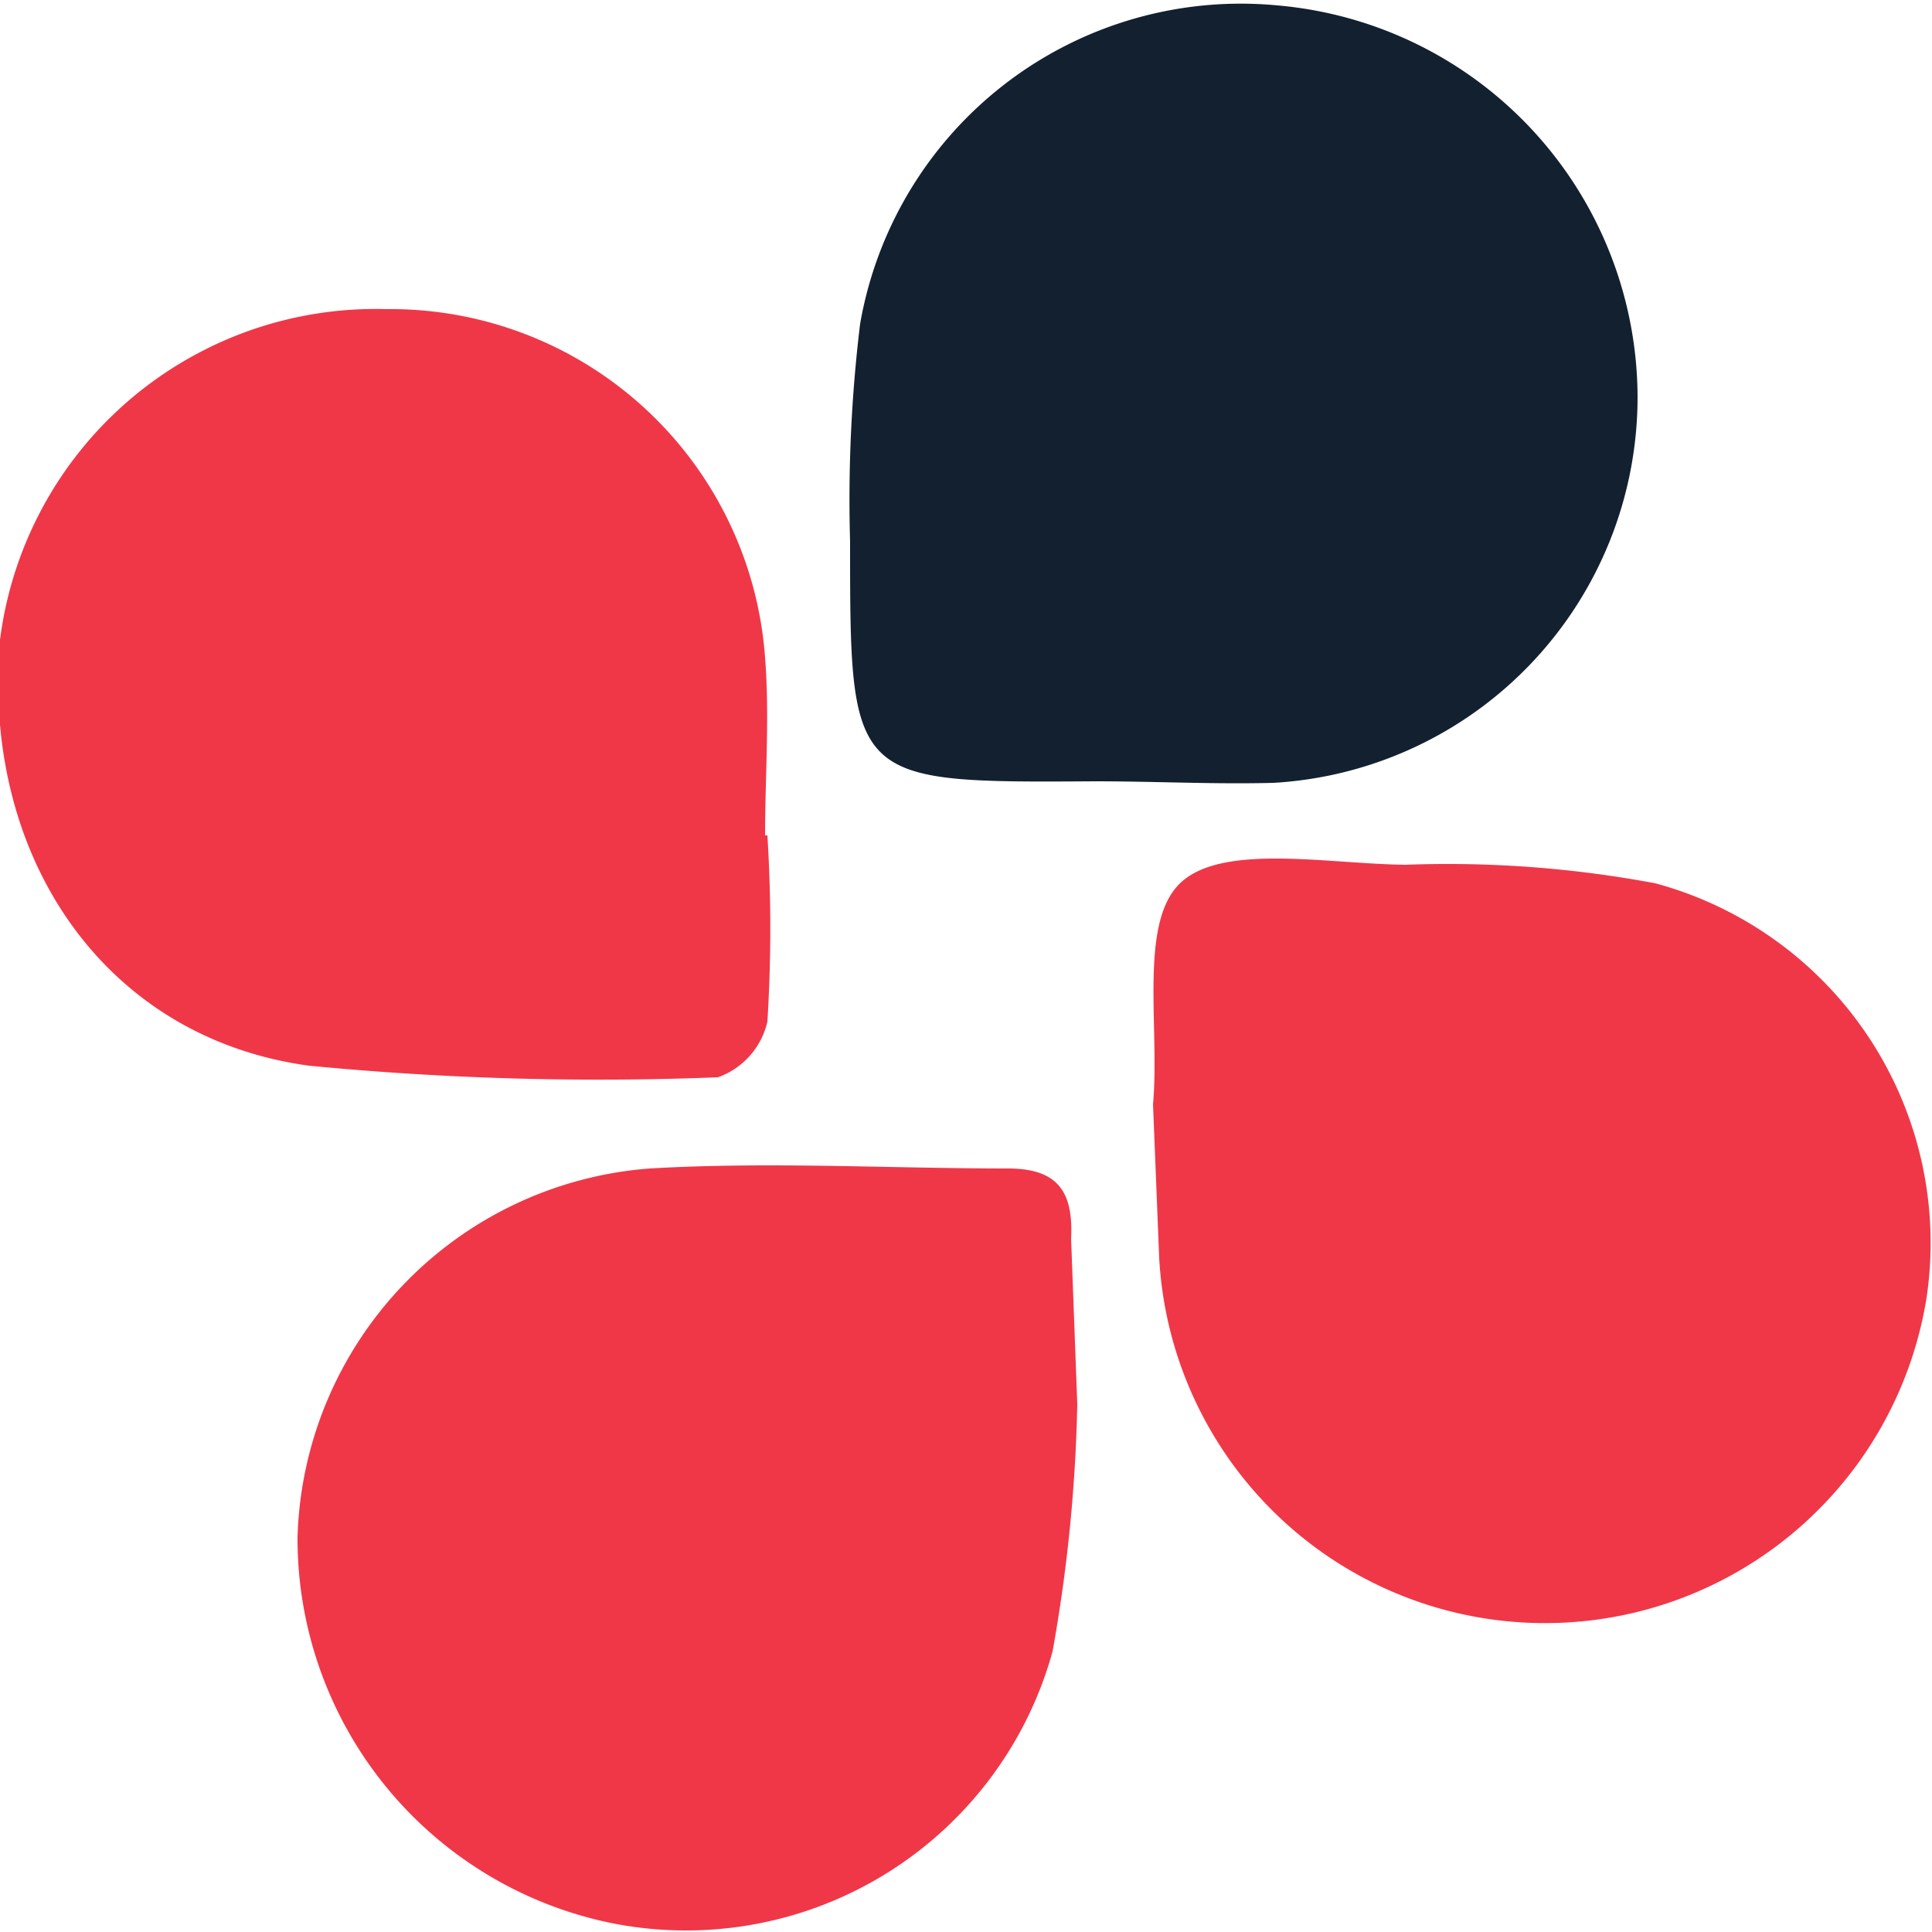
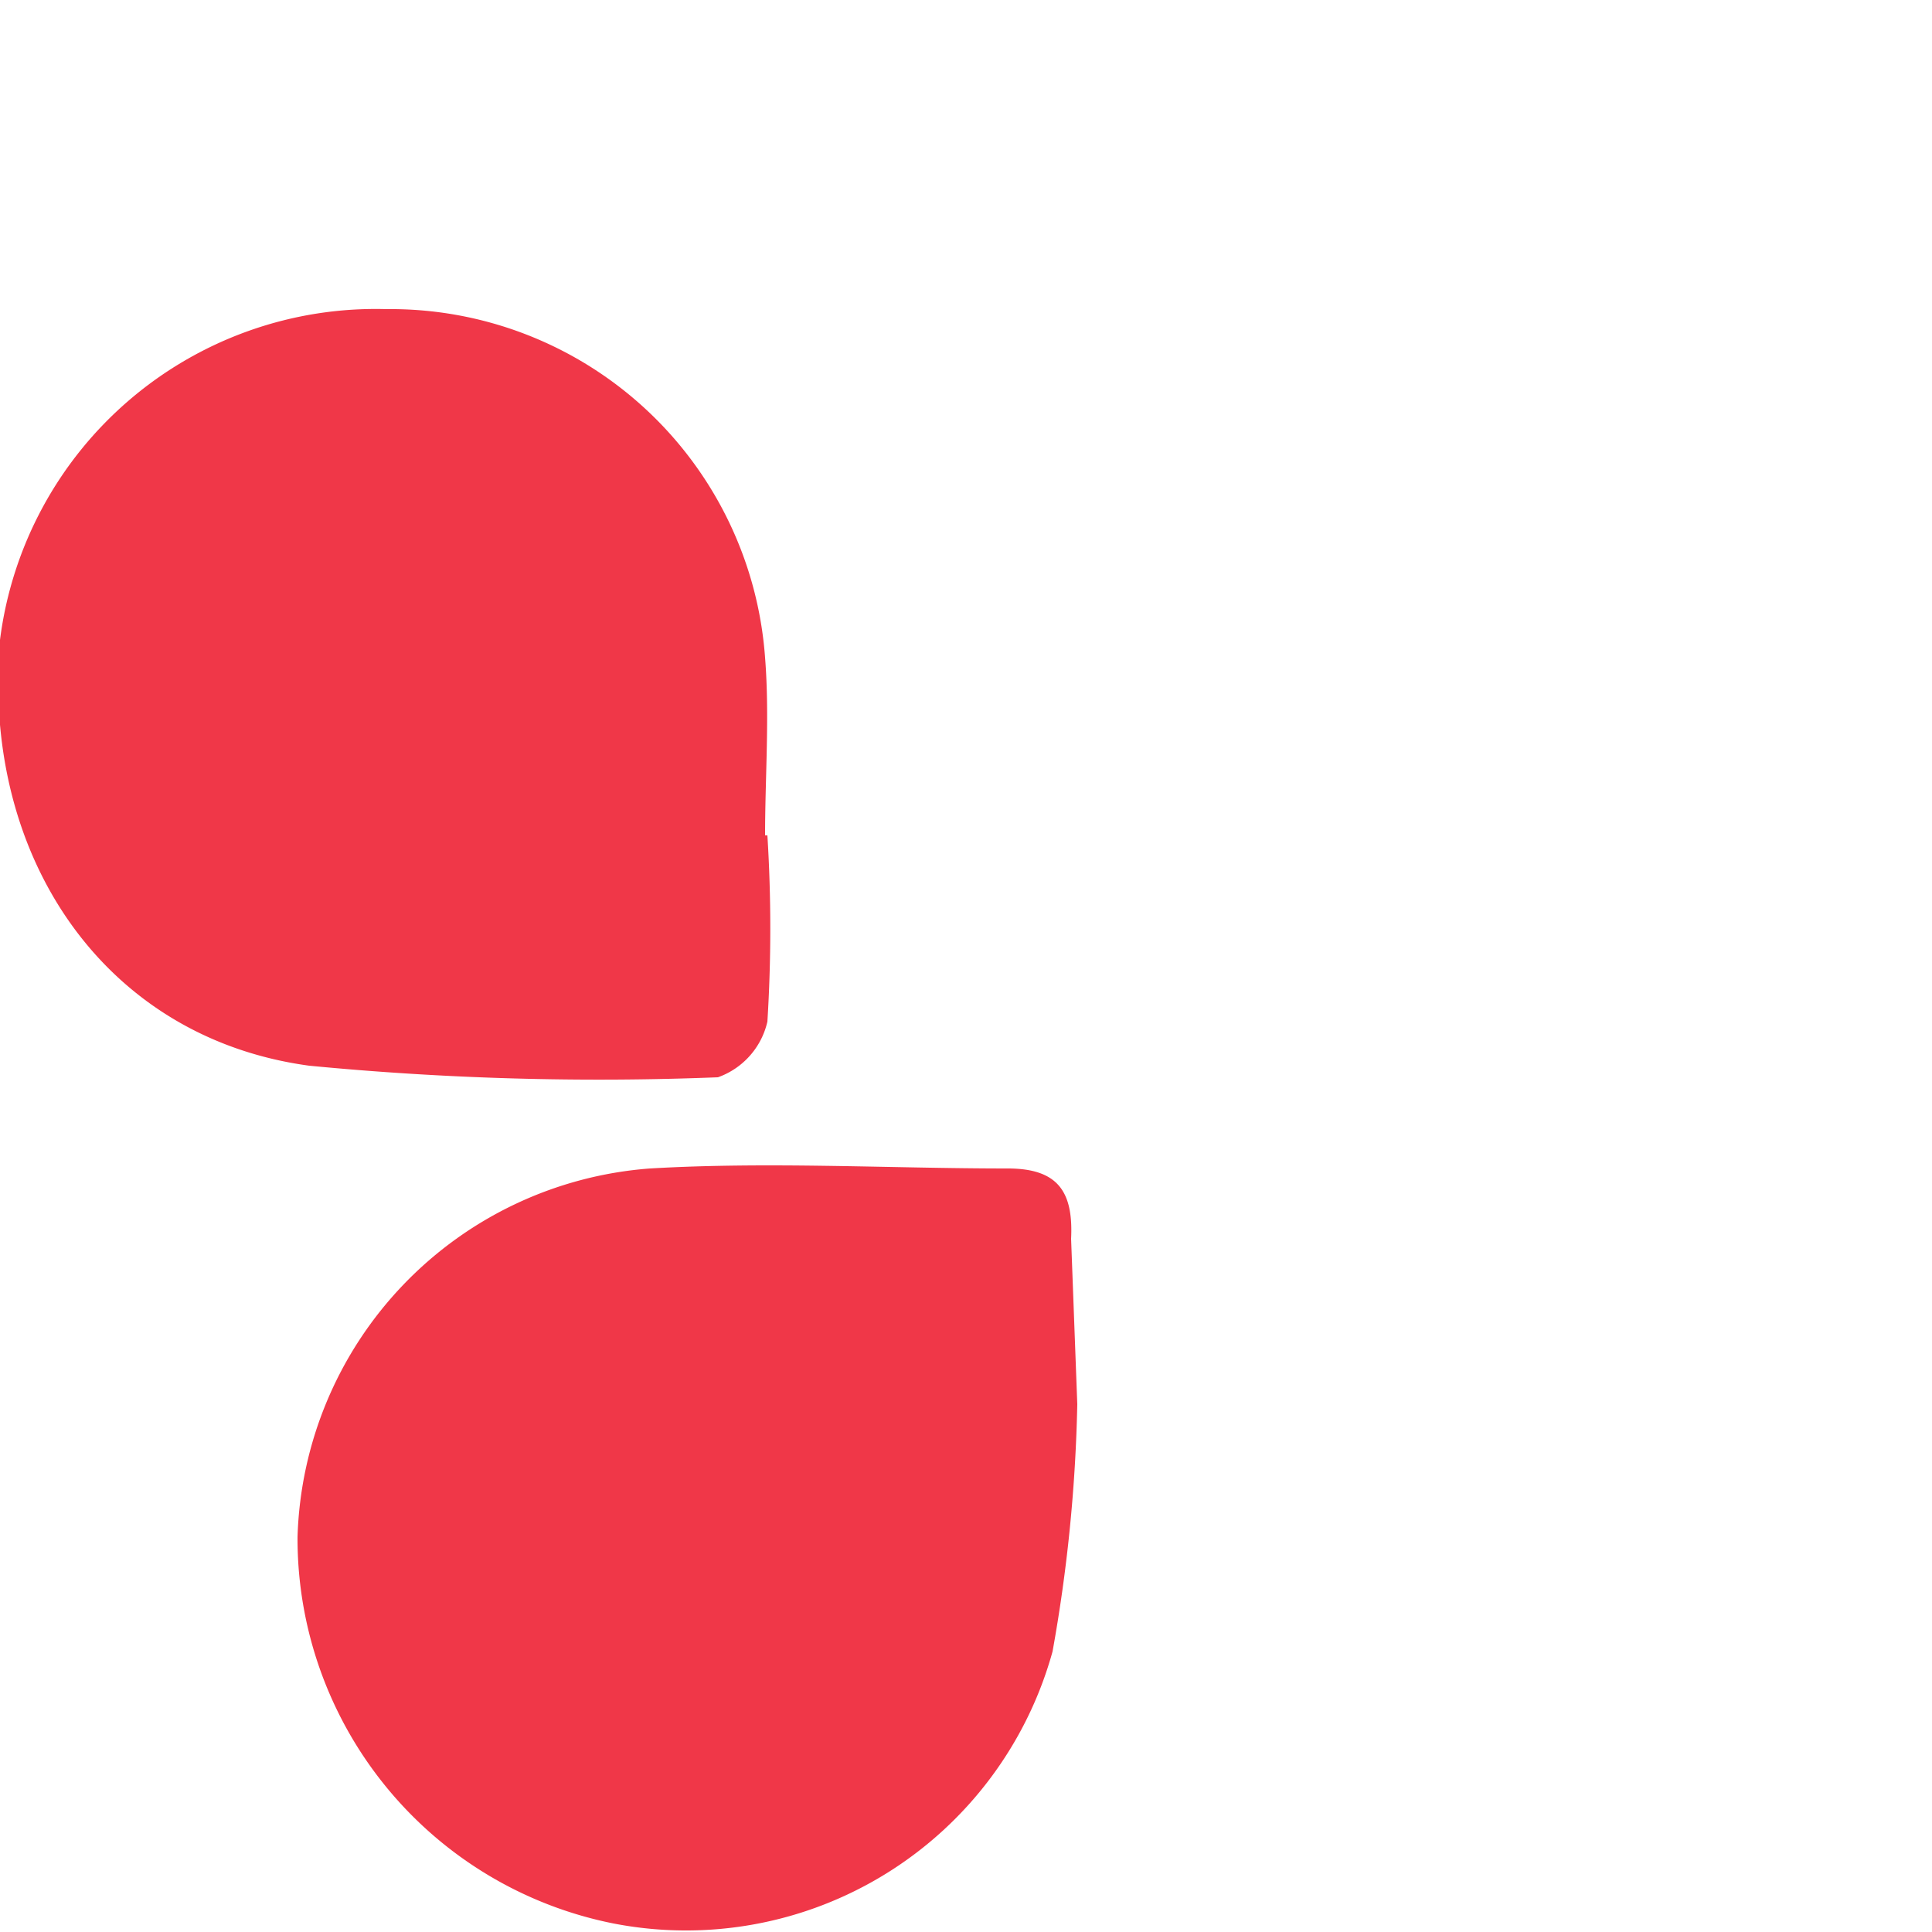
<svg xmlns="http://www.w3.org/2000/svg" id="Layer_1" data-name="Layer 1" viewBox="0 0 25 25">
  <defs>
    <style>.cls-1{fill:#13202f;}.cls-2{fill:#f03748;}</style>
  </defs>
-   <path class="cls-1" d="M14.17,10.11C11,10.13,11,10.13,11,7a18.82,18.82,0,0,1,.13-2.81A5,5,0,0,1,16.53.07a5.1,5.1,0,0,1,4.66,5.06,5,5,0,0,1-4.71,5C15.71,10.15,14.94,10.11,14.17,10.11Z" />
-   <path class="cls-2" d="M14.92,14.29c.09-1-.19-2.36.36-2.87s1.91-.24,2.91-.23a14.57,14.57,0,0,1,3.23.24,4.82,4.82,0,0,1,3.51,5.36A5,5,0,0,1,15,16.28Z" />
  <path class="cls-2" d="M9.93,10.81a19.38,19.38,0,0,1,0,2.41,1,1,0,0,1-.64.72A39,39,0,0,1,4,13.79c-2.65-.36-4.24-2.7-4-5.51A4.9,4.9,0,0,1,5,4,4.86,4.86,0,0,1,9.9,8.51c.06.76,0,1.54,0,2.3Z" />
  <path class="cls-2" d="M13.94,18.17a20.29,20.29,0,0,1-.32,3.2,4.92,4.92,0,0,1-5.68,3.52,5.08,5.08,0,0,1-4.09-5,4.93,4.93,0,0,1,4.56-4.77c1.54-.09,3.09,0,4.63,0,.65,0,.85.3.82.91Z" />
</svg>